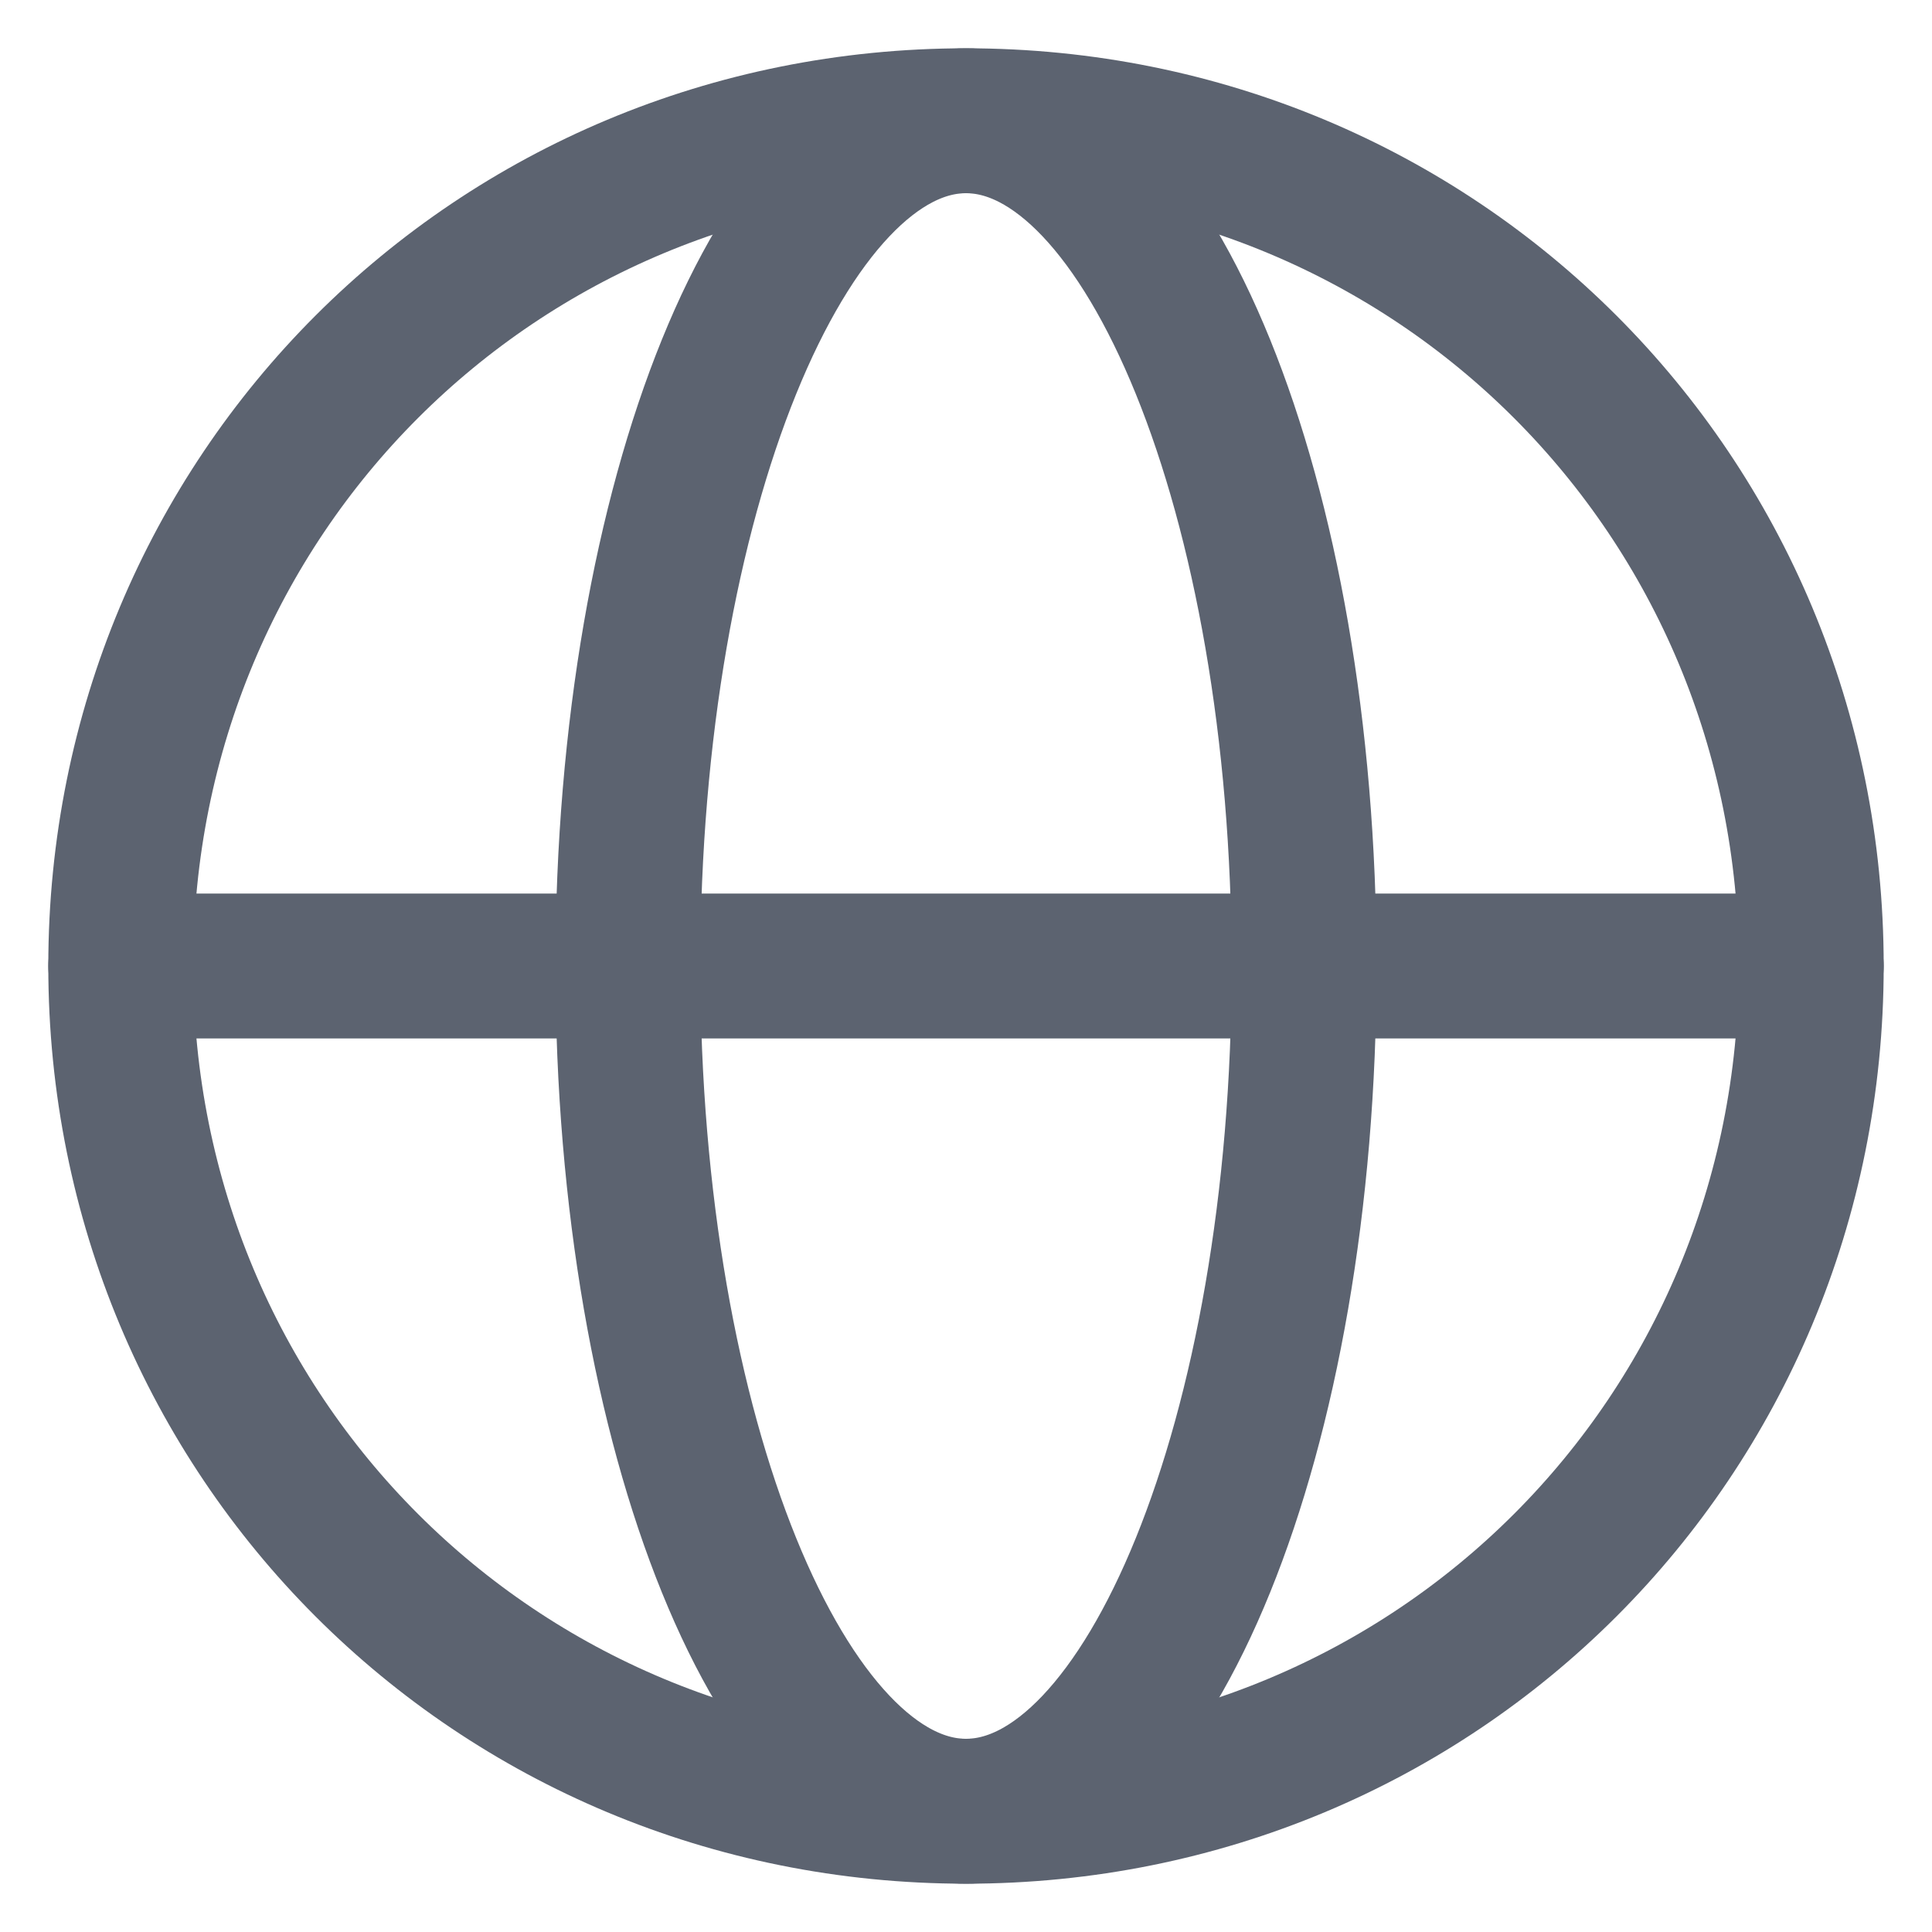
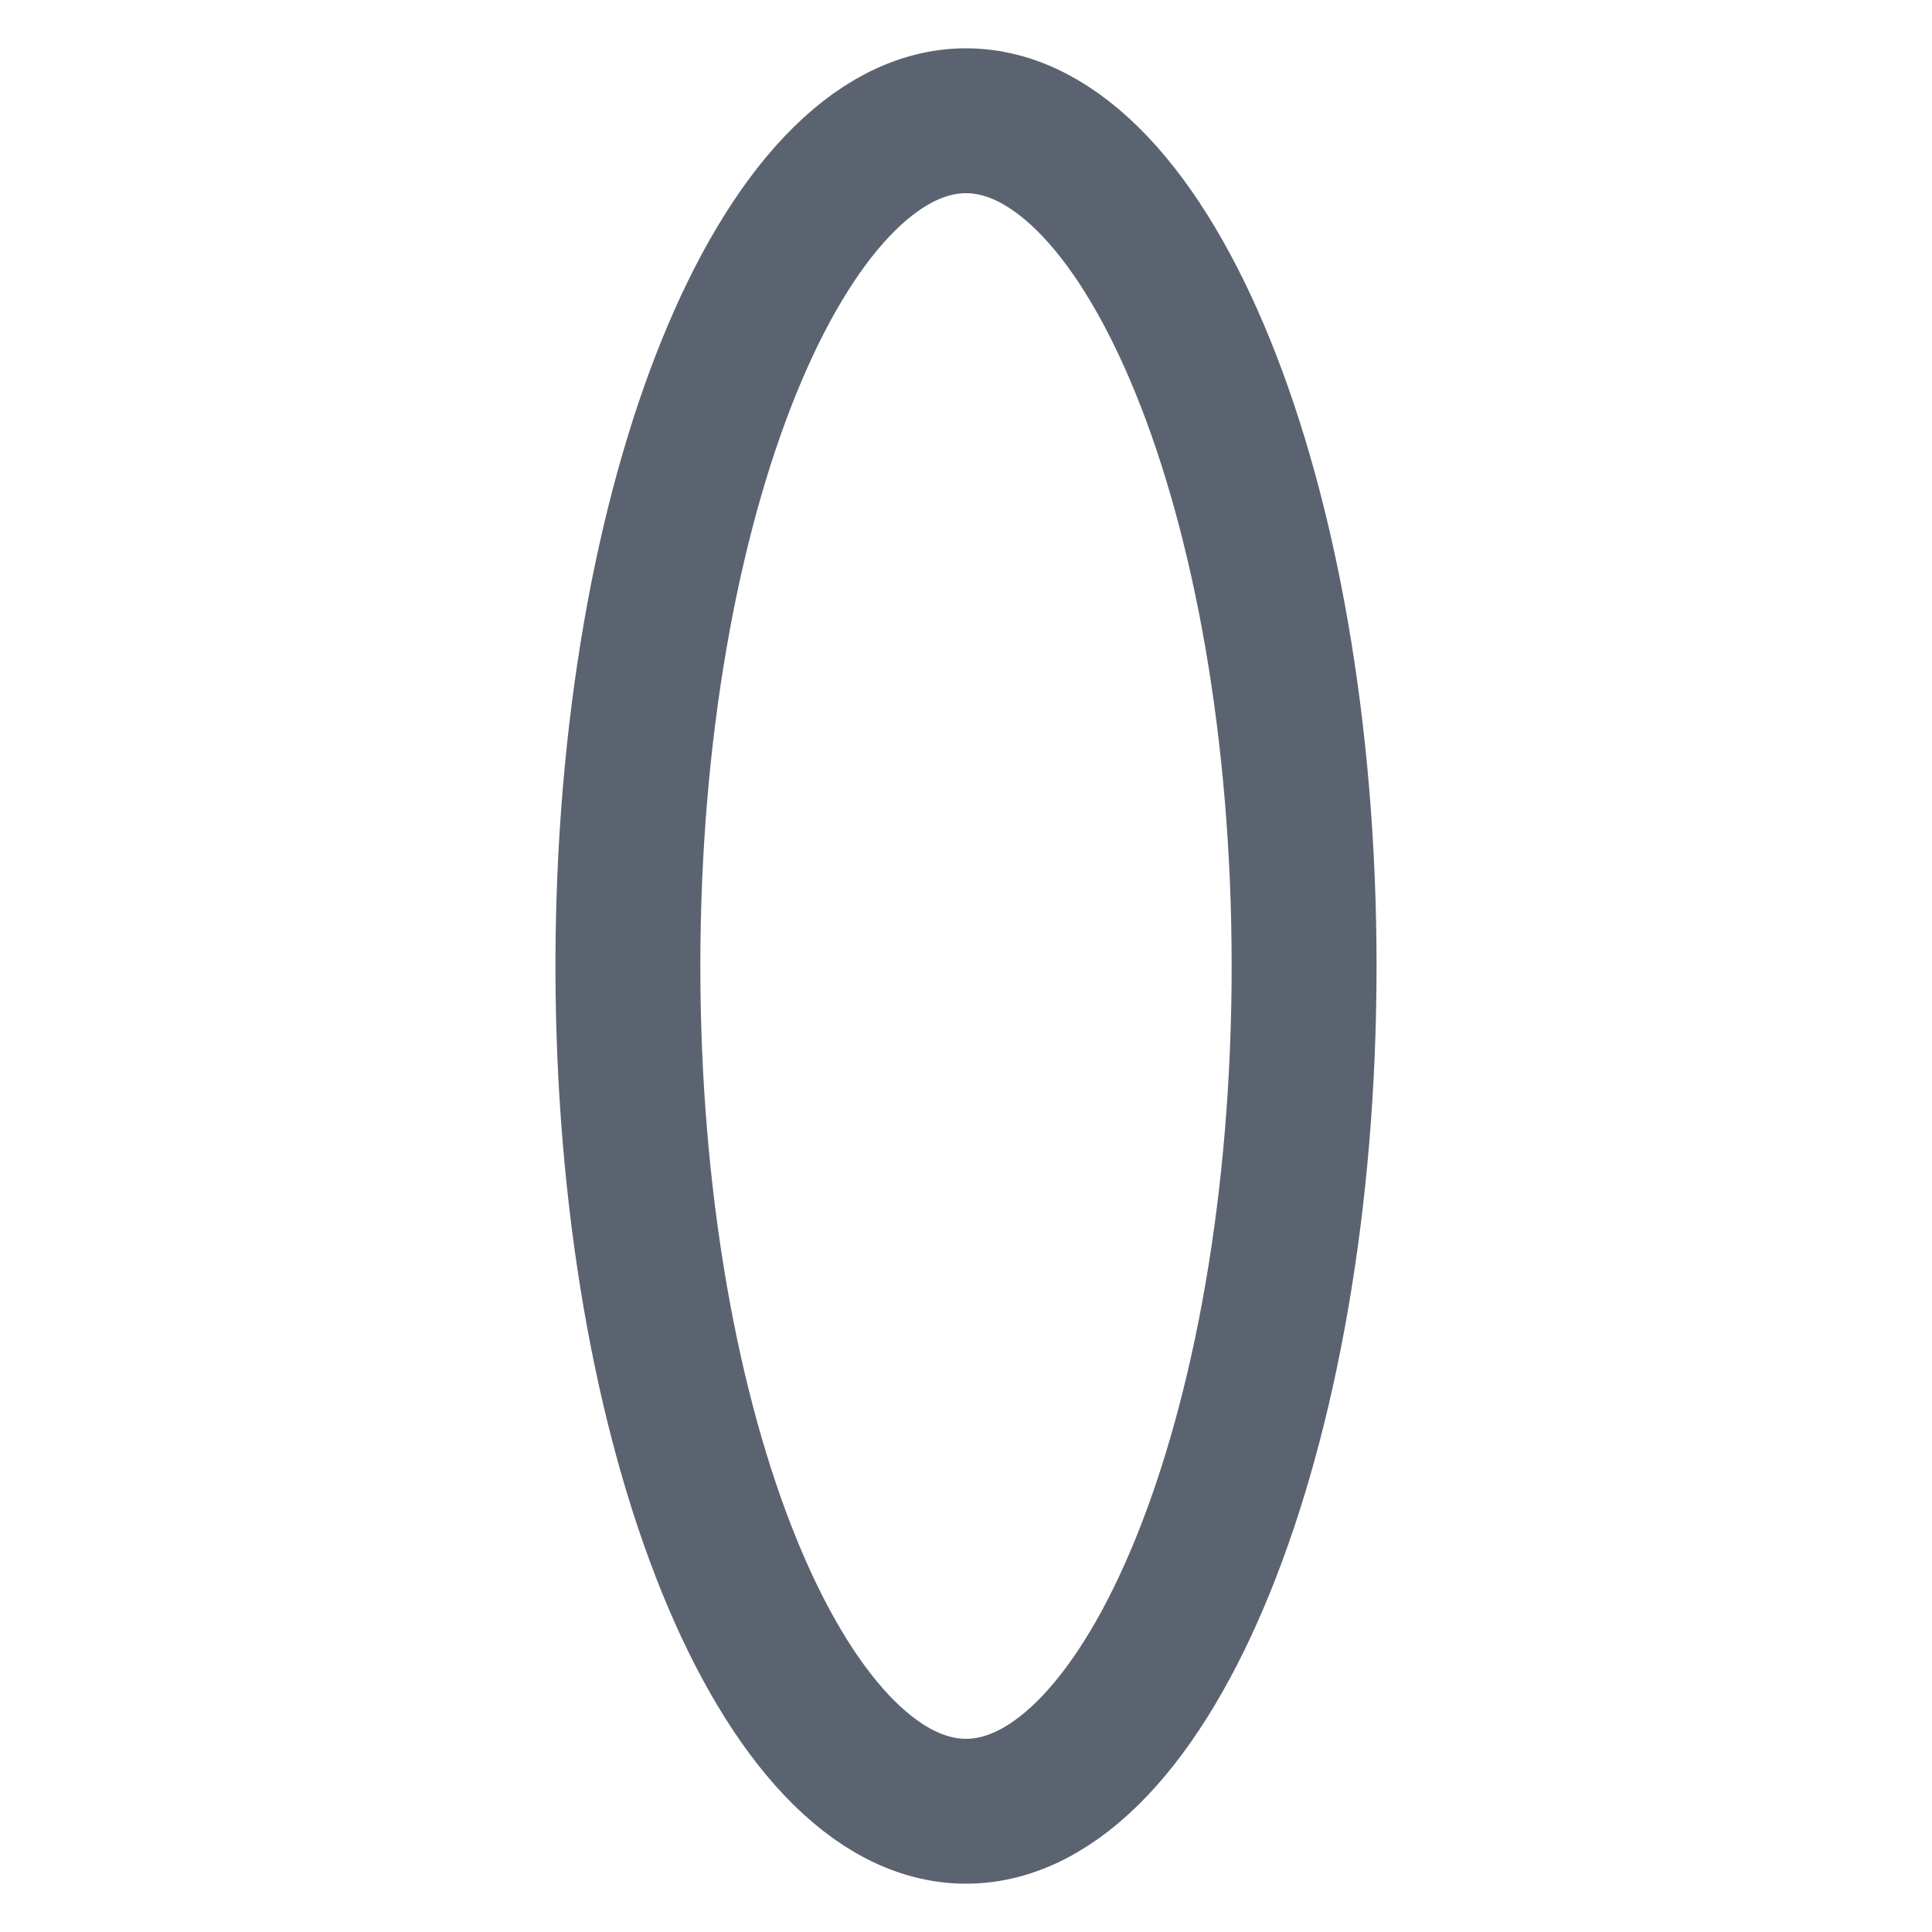
<svg xmlns="http://www.w3.org/2000/svg" id="Layer_1" version="1.1" viewBox="0 0 16 16">
  <defs>
    <style> .st0 { fill: none; stroke: #5c6370; stroke-linecap: round; stroke-linejoin: round; stroke-width: 1.2px; } </style>
  </defs>
-   <path class="st0" d="M8,15c3.9,0,7-3.1,7-7S11.9,1,8,1,1,4.1,1,8s3.1,7,7,7Z" />
  <path class="st0" d="M5.2,8c0,3.9,1.3,7,2.8,7s2.8-3.1,2.8-7-1.3-7-2.8-7-2.8,3.1-2.8,7Z" />
-   <path class="st0" d="M1,8h14" />
</svg>